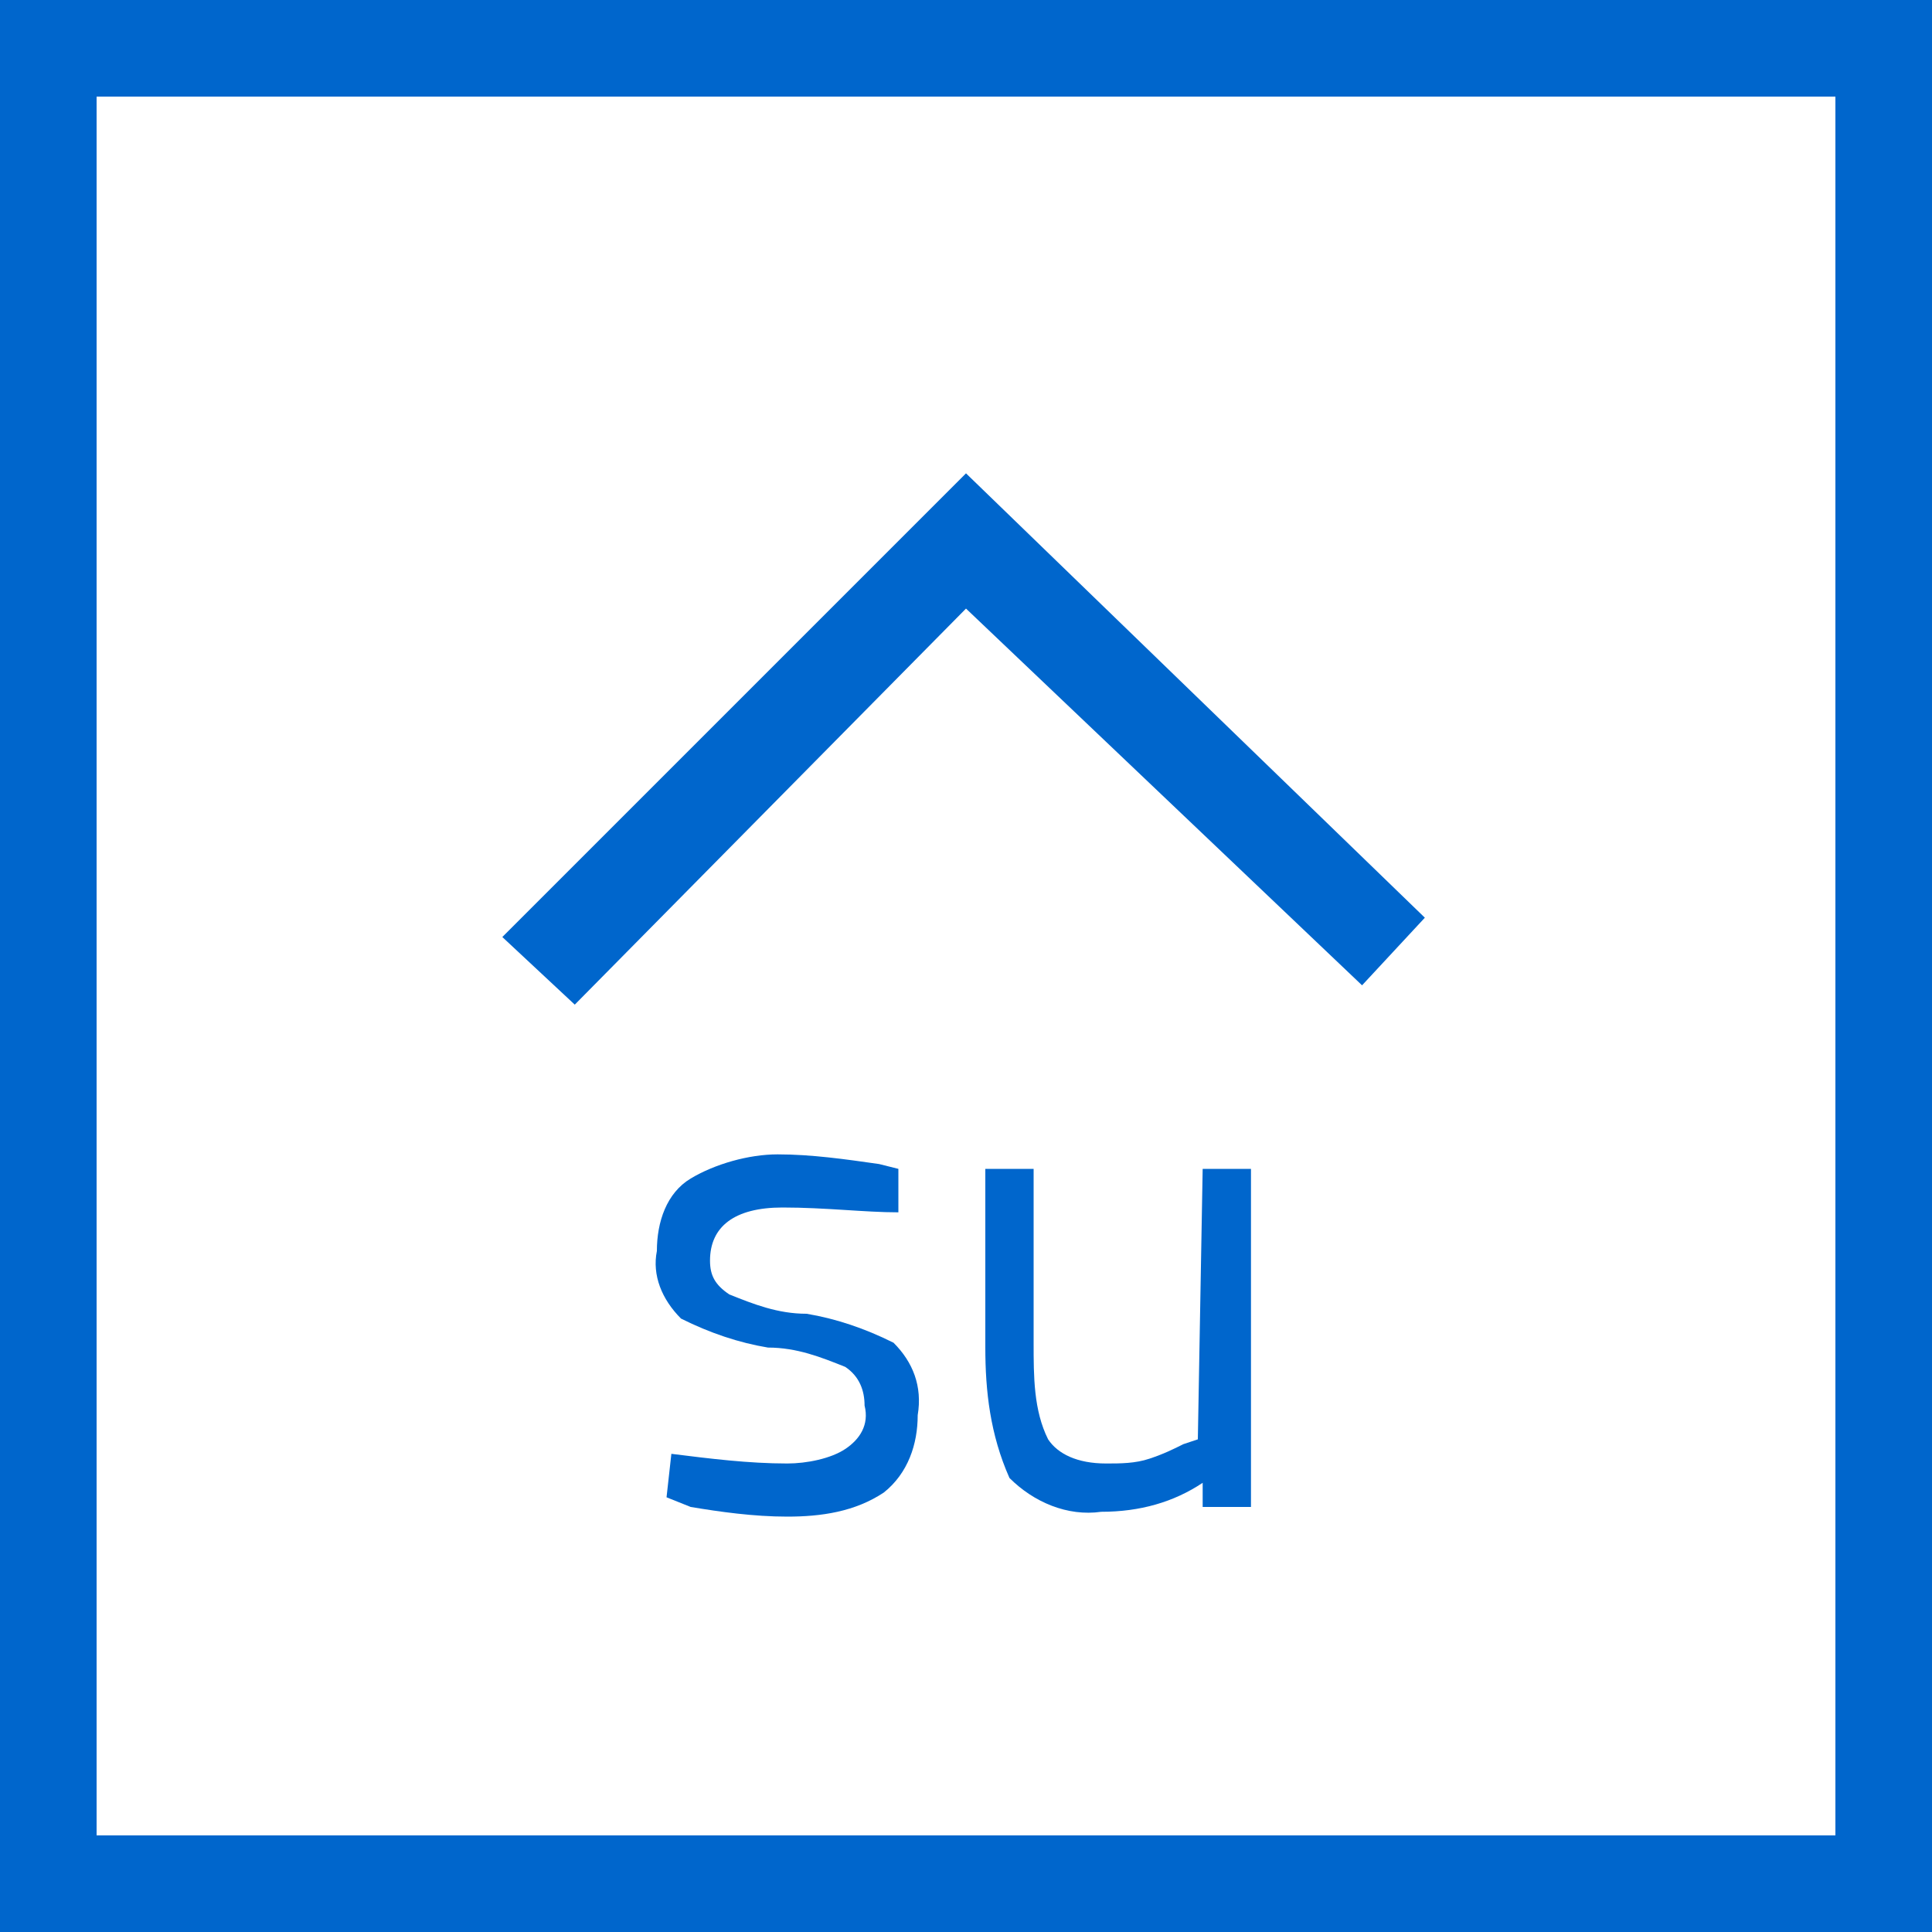
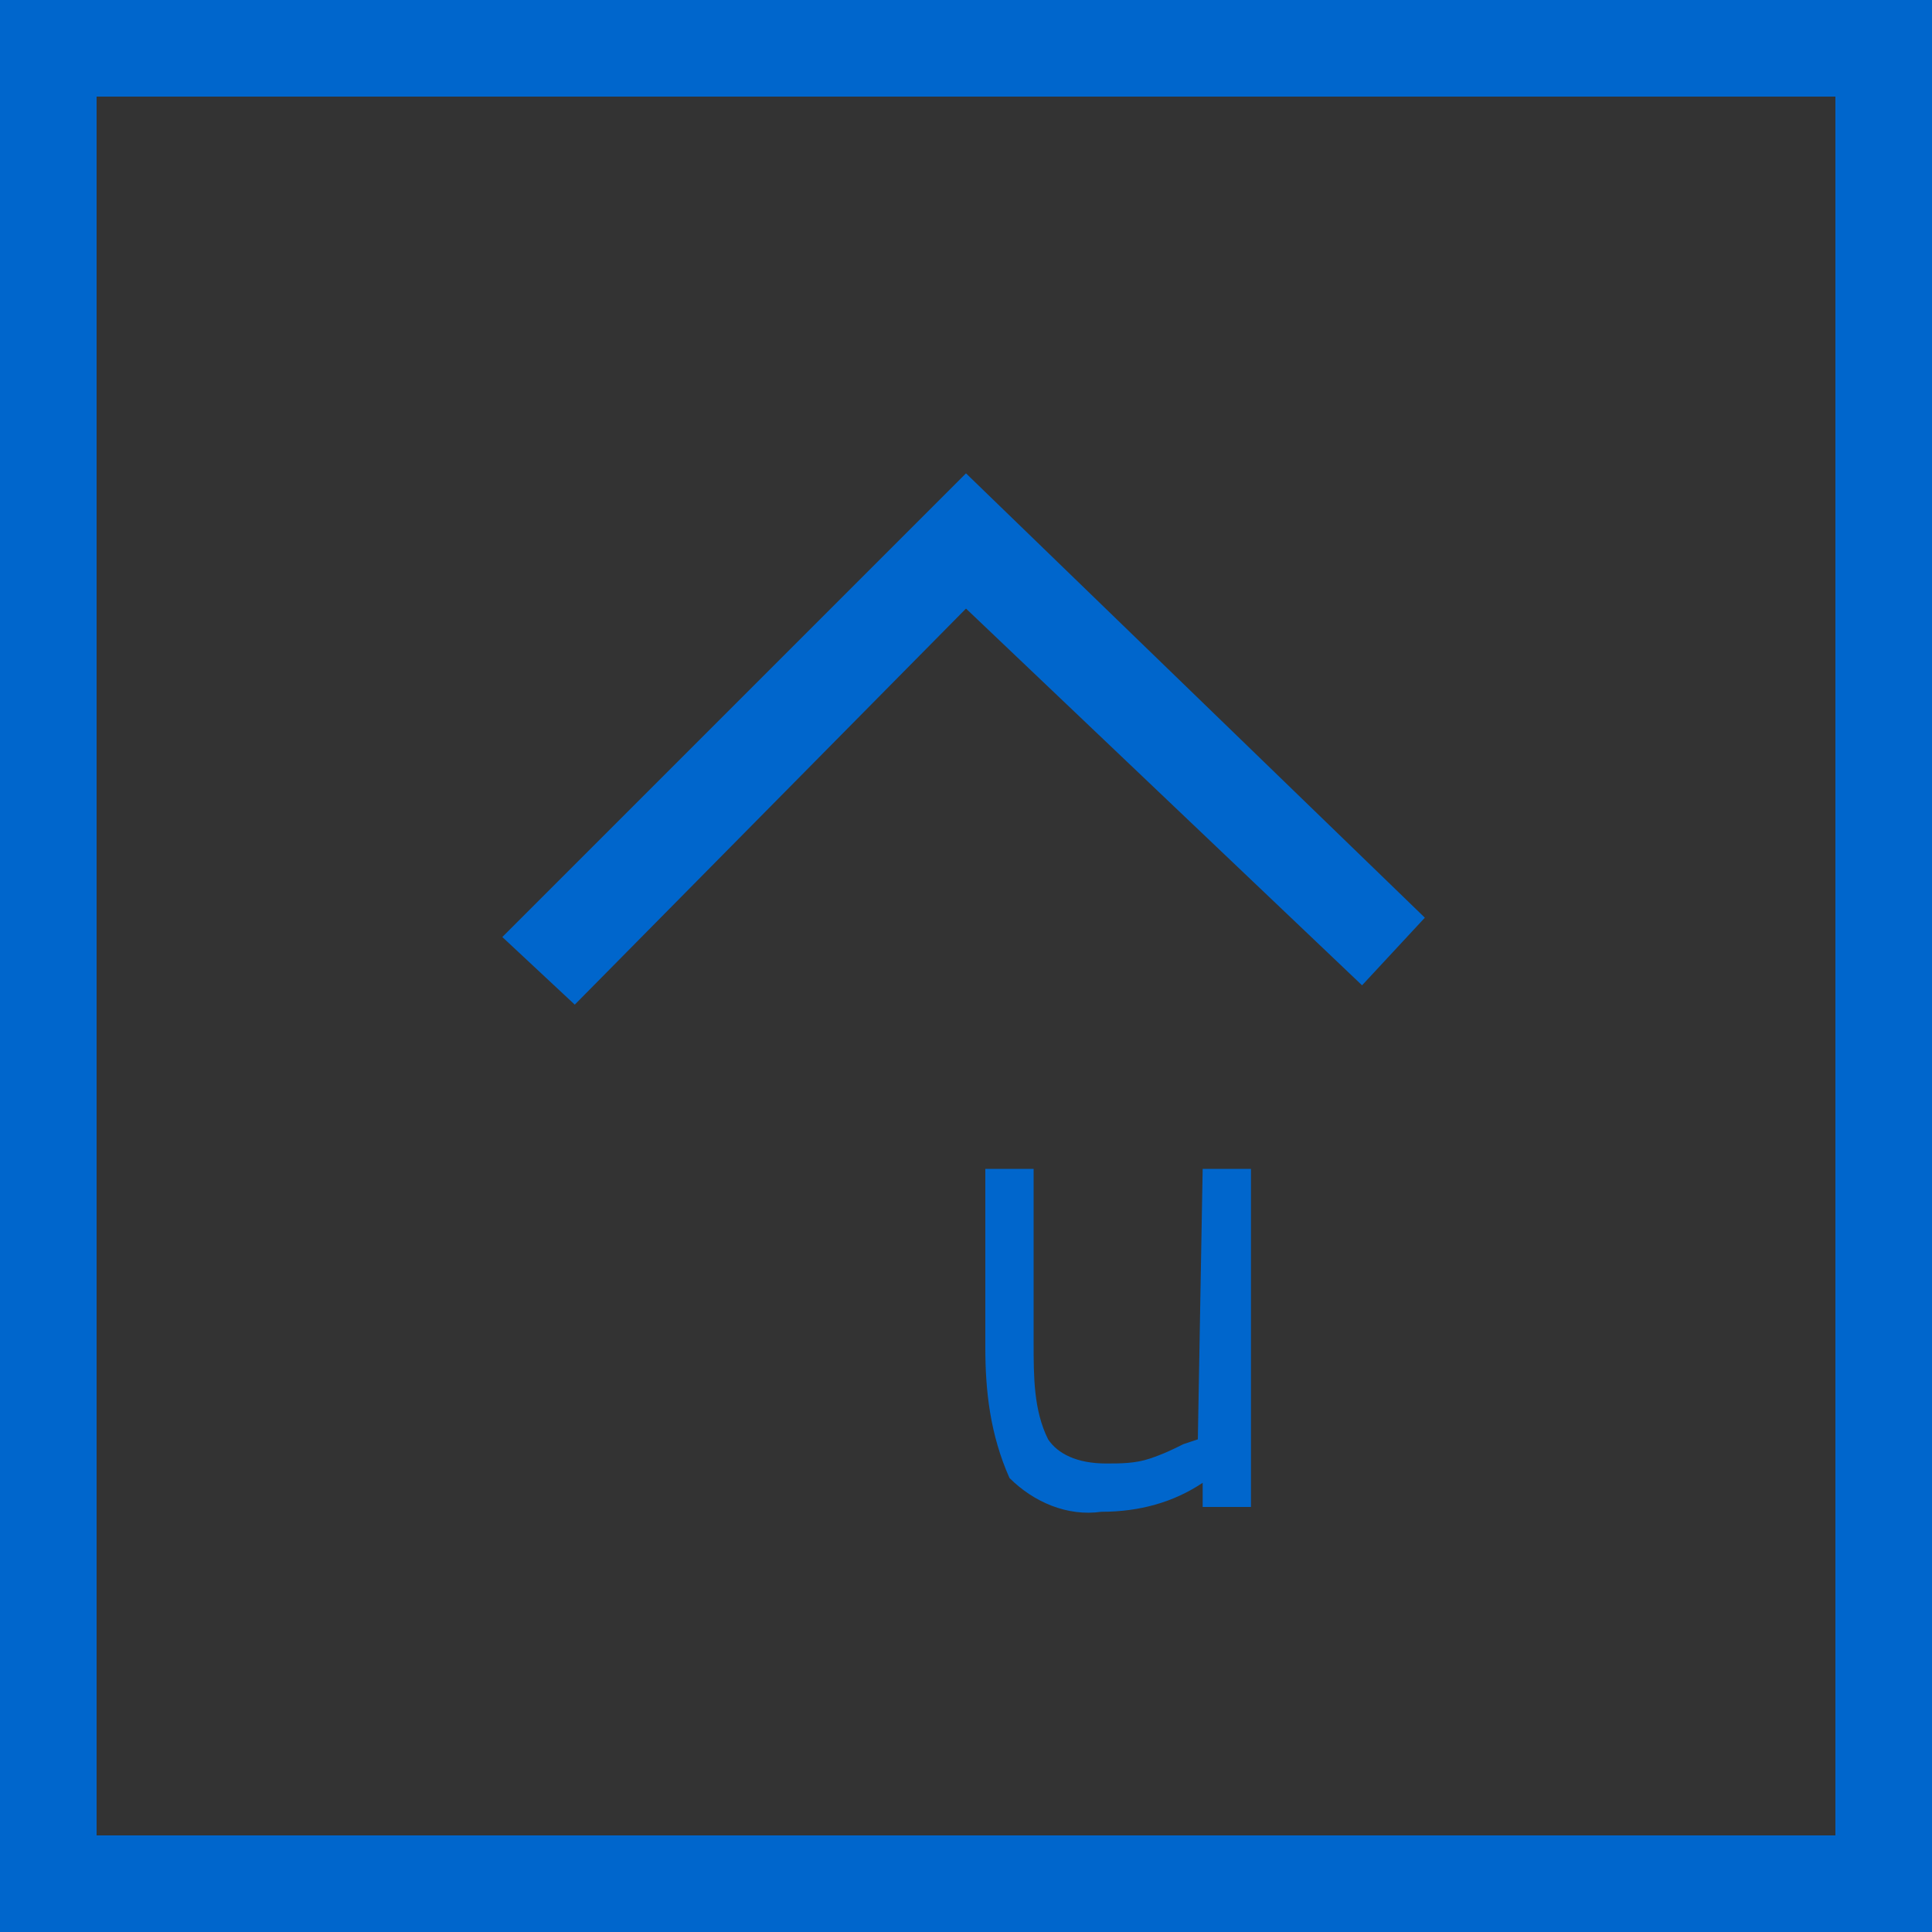
<svg xmlns="http://www.w3.org/2000/svg" version="1.0" id="Livello_1" x="0px" y="0px" viewBox="0 0 40 40" style="enable-background:new 0 0 40 40;" xml:space="preserve">
  <rect x="0" y="0" width="40" height="40" fill="#333333" stroke="none" />
  <style type="text/css">
	.st0{fill:#FFFFFF;}
	.st1{fill:#0066CC;}
</style>
-   <rect y="0" class="st0" width="39.8" height="39.8" />
  <title>torna-su_1</title>
  <polygon class="st1" points="11.9,20.8 10.4,19.4 20,9.8 29.5,19 28.2,20.4 20,12.6 " />
  <path class="st1" d="M38,2v36H2V2H38 M40,0H0v40h40V0z" />
-   <path class="st1" d="M16.2,25c-1,0-1.5,0.4-1.5,1.1c0,0.3,0.1,0.5,0.4,0.7c0.5,0.2,1,0.4,1.6,0.4c0.6,0.1,1.2,0.3,1.8,0.6  c0.4,0.4,0.6,0.9,0.5,1.5c0,0.6-0.2,1.2-0.7,1.6c-0.6,0.4-1.3,0.5-2,0.5c-0.7,0-1.4-0.1-2-0.2L13.8,31l0.1-0.9  c0.8,0.1,1.6,0.2,2.4,0.2c0.4,0,0.9-0.1,1.2-0.3c0.3-0.2,0.5-0.5,0.4-0.9c0-0.3-0.1-0.6-0.4-0.8c-0.5-0.2-1-0.4-1.6-0.4  c-0.6-0.1-1.2-0.3-1.8-0.6c-0.4-0.4-0.6-0.9-0.5-1.4c0-0.6,0.2-1.2,0.7-1.5s1.2-0.5,1.8-0.5c0.7,0,1.4,0.1,2.1,0.2l0.4,0.1v0.9  C17.9,25.1,17.1,25,16.2,25z" />
  <path class="st1" d="M24.9,24.2h1v7h-1v-0.5c-0.6,0.4-1.3,0.6-2.1,0.6c-0.7,0.1-1.4-0.2-1.9-0.7c-0.4-0.9-0.5-1.8-0.5-2.7v-3.7h1  v3.6c0,0.7,0,1.4,0.3,2c0.2,0.3,0.6,0.5,1.2,0.5c0.3,0,0.6,0,0.9-0.1s0.5-0.2,0.7-0.3l0.3-0.1L24.9,24.2z" />
</svg>